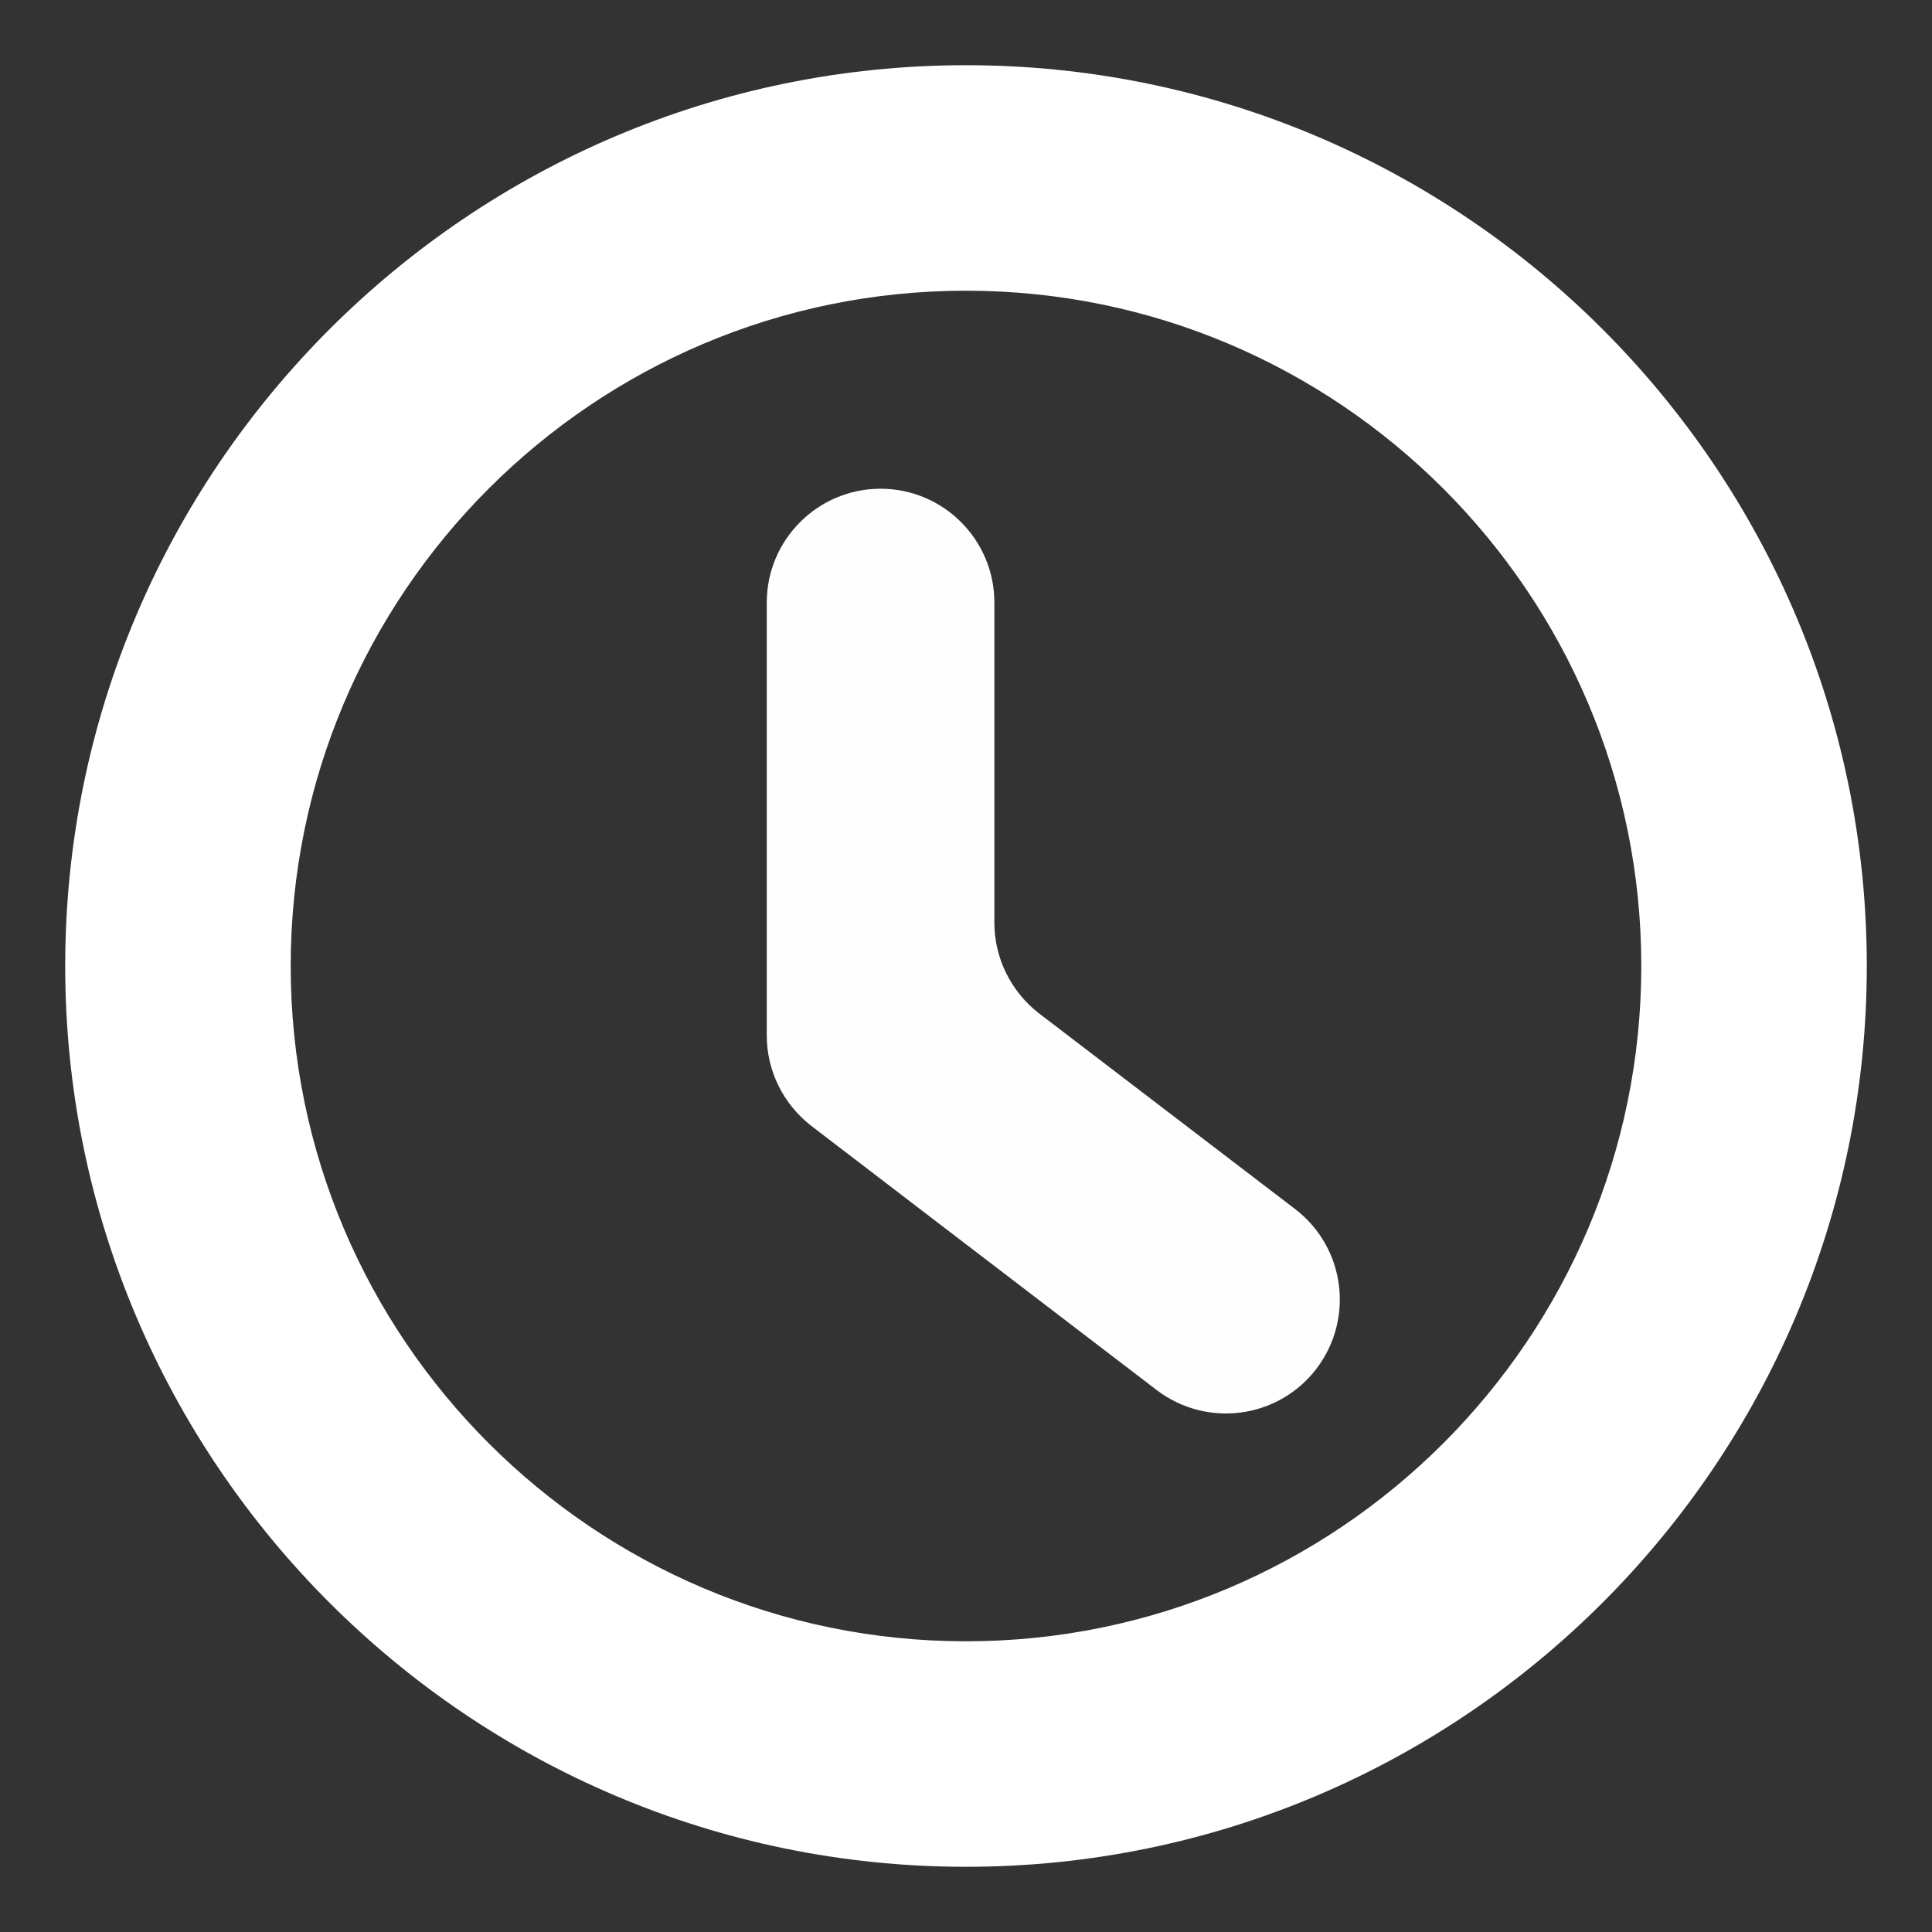
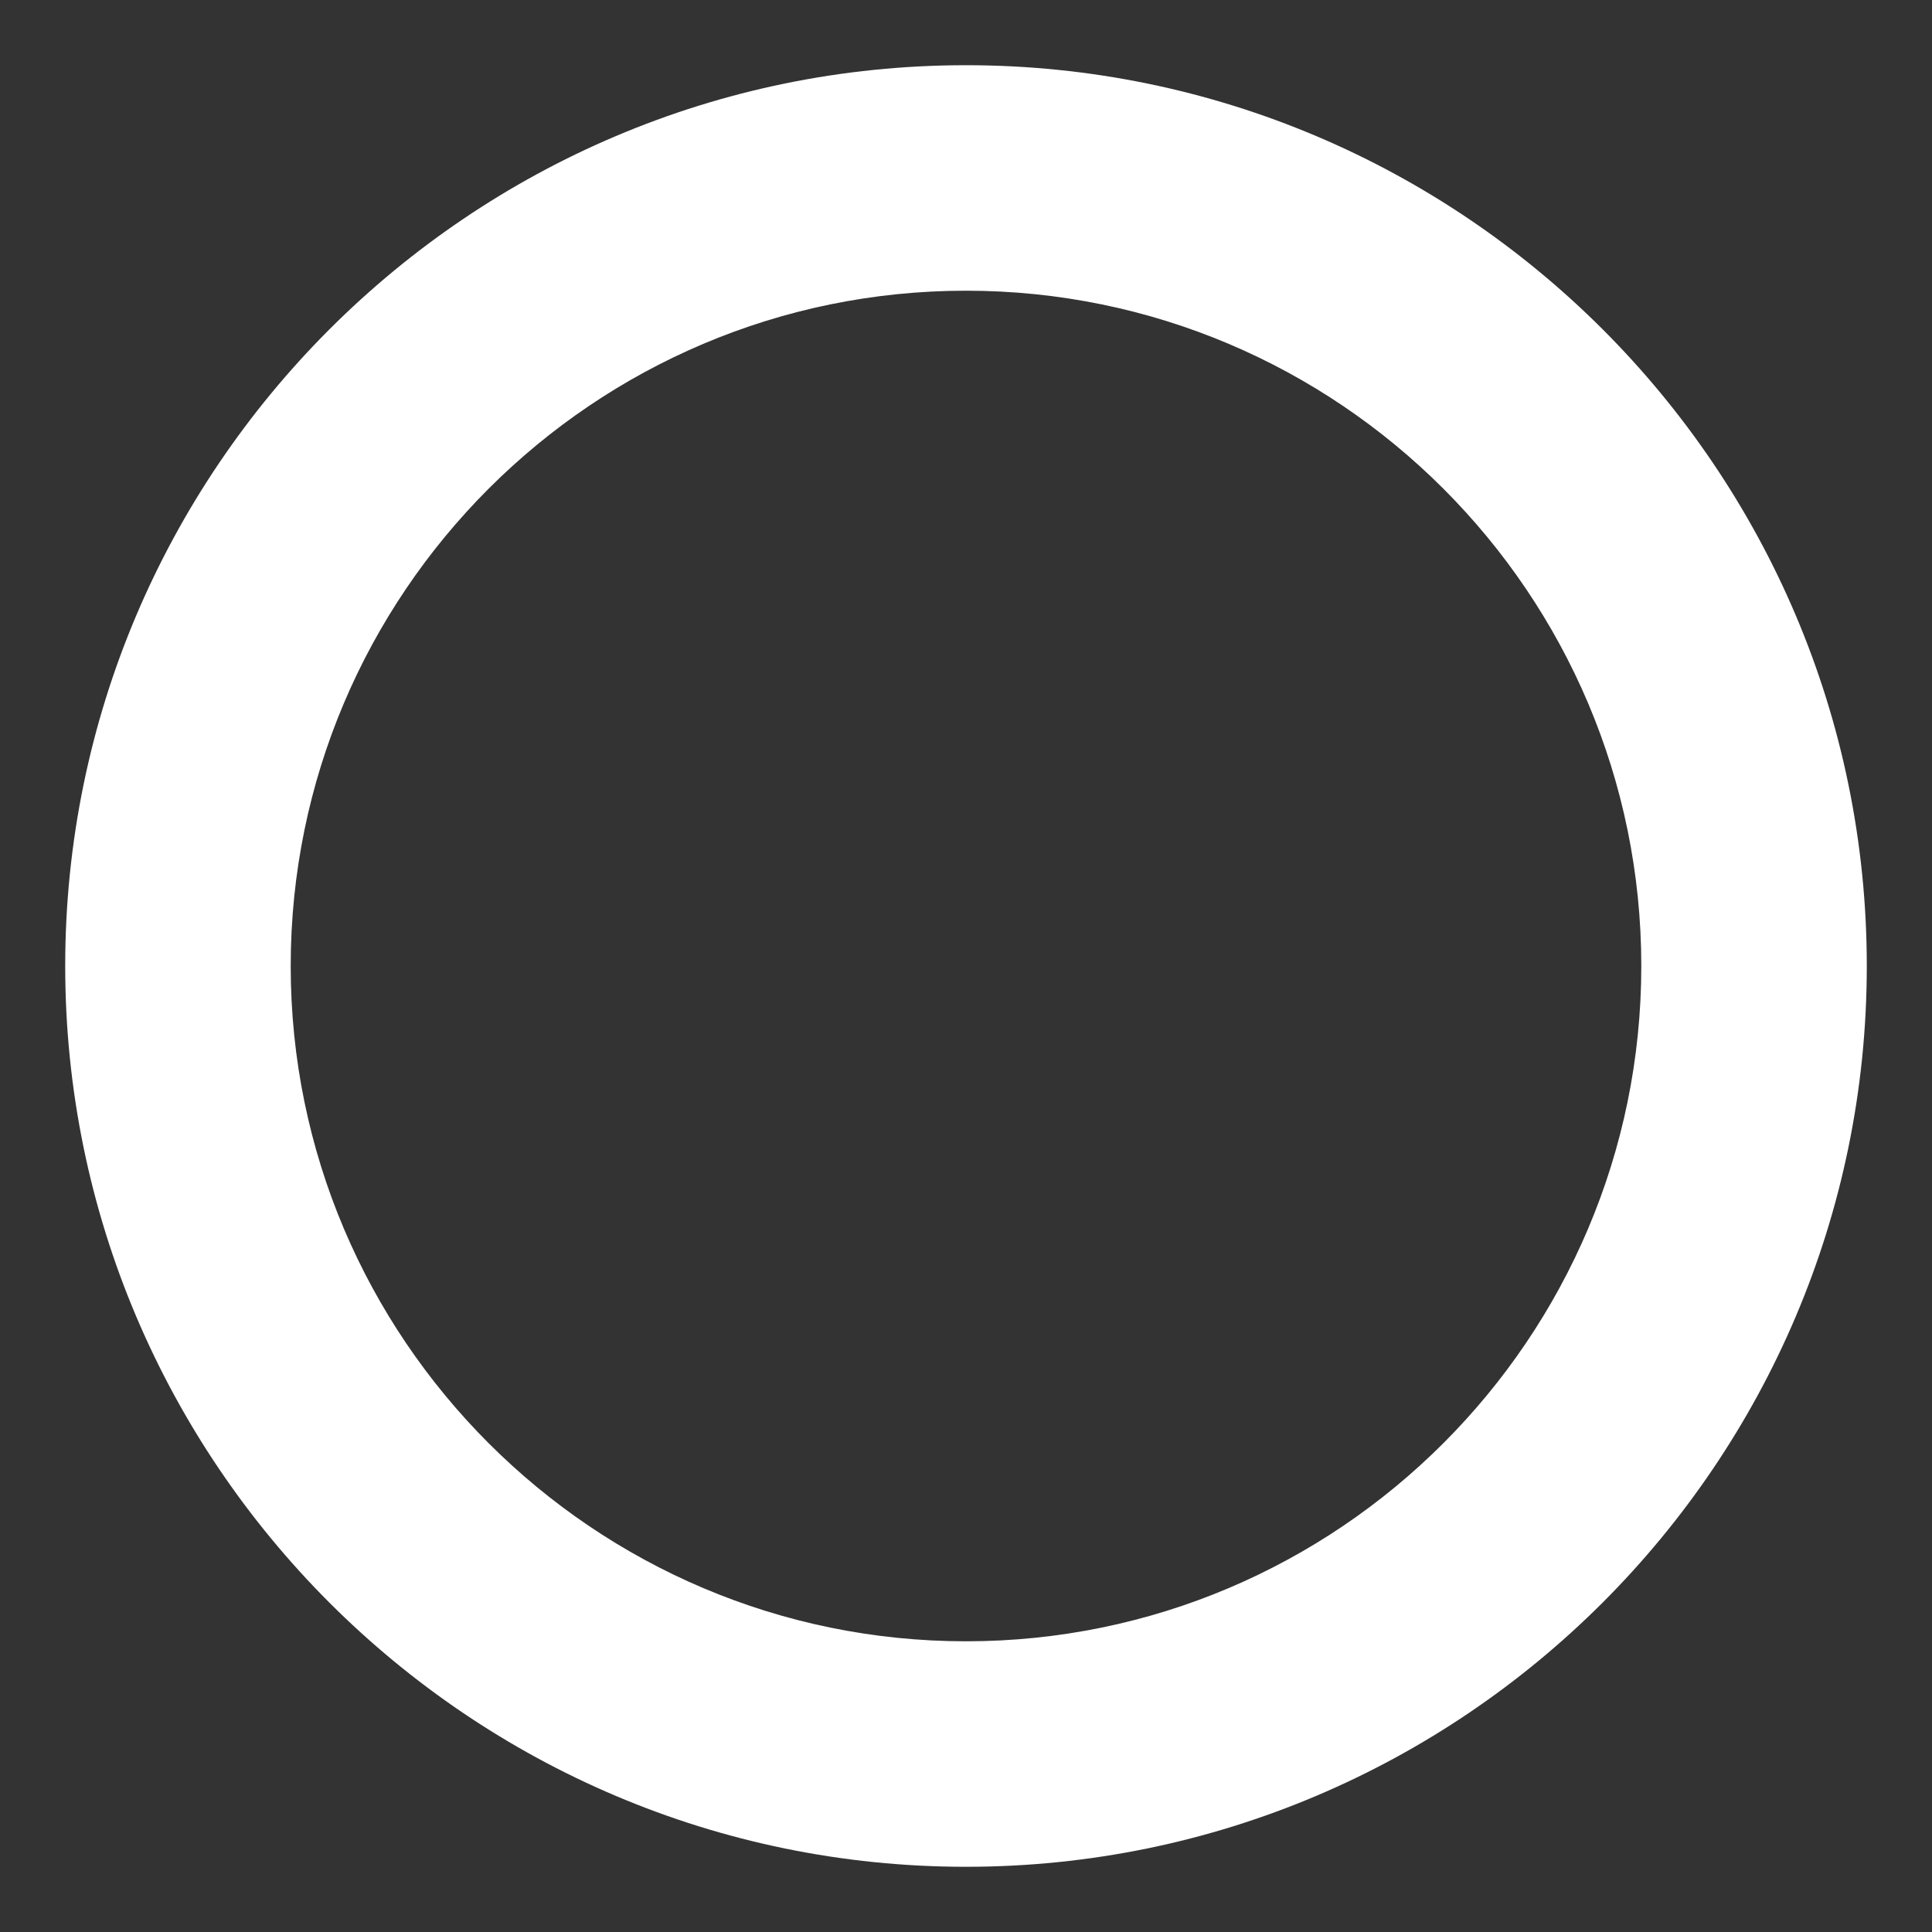
<svg xmlns="http://www.w3.org/2000/svg" version="1.1" id="Layer_1" x="0px" y="0px" viewBox="0 0 64 64" style="enable-background:new 0 0 64 64;" xml:space="preserve">
  <rect x="0" y="0" width="64" height="64" fill="#333333" stroke="none" />
  <style type="text/css">
	.st0{fill:#FEFEFE;}
	.st1{fill:#FFFFFF;}
</style>
  <g>
-     <path class="st0" d="M32.94,30.57V19.96c0-2.08-1.69-3.77-3.77-3.77h0c-2.08,0-3.77,1.69-3.77,3.77v6.71v7.63   c0,1.18,0.55,2.28,1.48,3l4.13,3.16l7.31,5.59c1.66,1.26,4.02,0.95,5.29-0.71l0,0c1.26-1.66,0.95-4.02-0.71-5.29l-8.48-6.48   C33.49,32.85,32.94,31.74,32.94,30.57z" />
    <g>
      <path class="st1" d="M32,61.84C15.55,61.84,2.16,48.45,2.16,32C2.16,15.55,15.55,2.16,32,2.16c16.45,0,29.84,13.38,29.84,29.84    C61.84,48.45,48.45,61.84,32,61.84z M32,9.63C19.66,9.63,9.63,19.66,9.63,32c0,12.34,10.04,22.37,22.37,22.37    S54.37,44.34,54.37,32C54.37,19.66,44.34,9.63,32,9.63z" />
    </g>
  </g>
</svg>